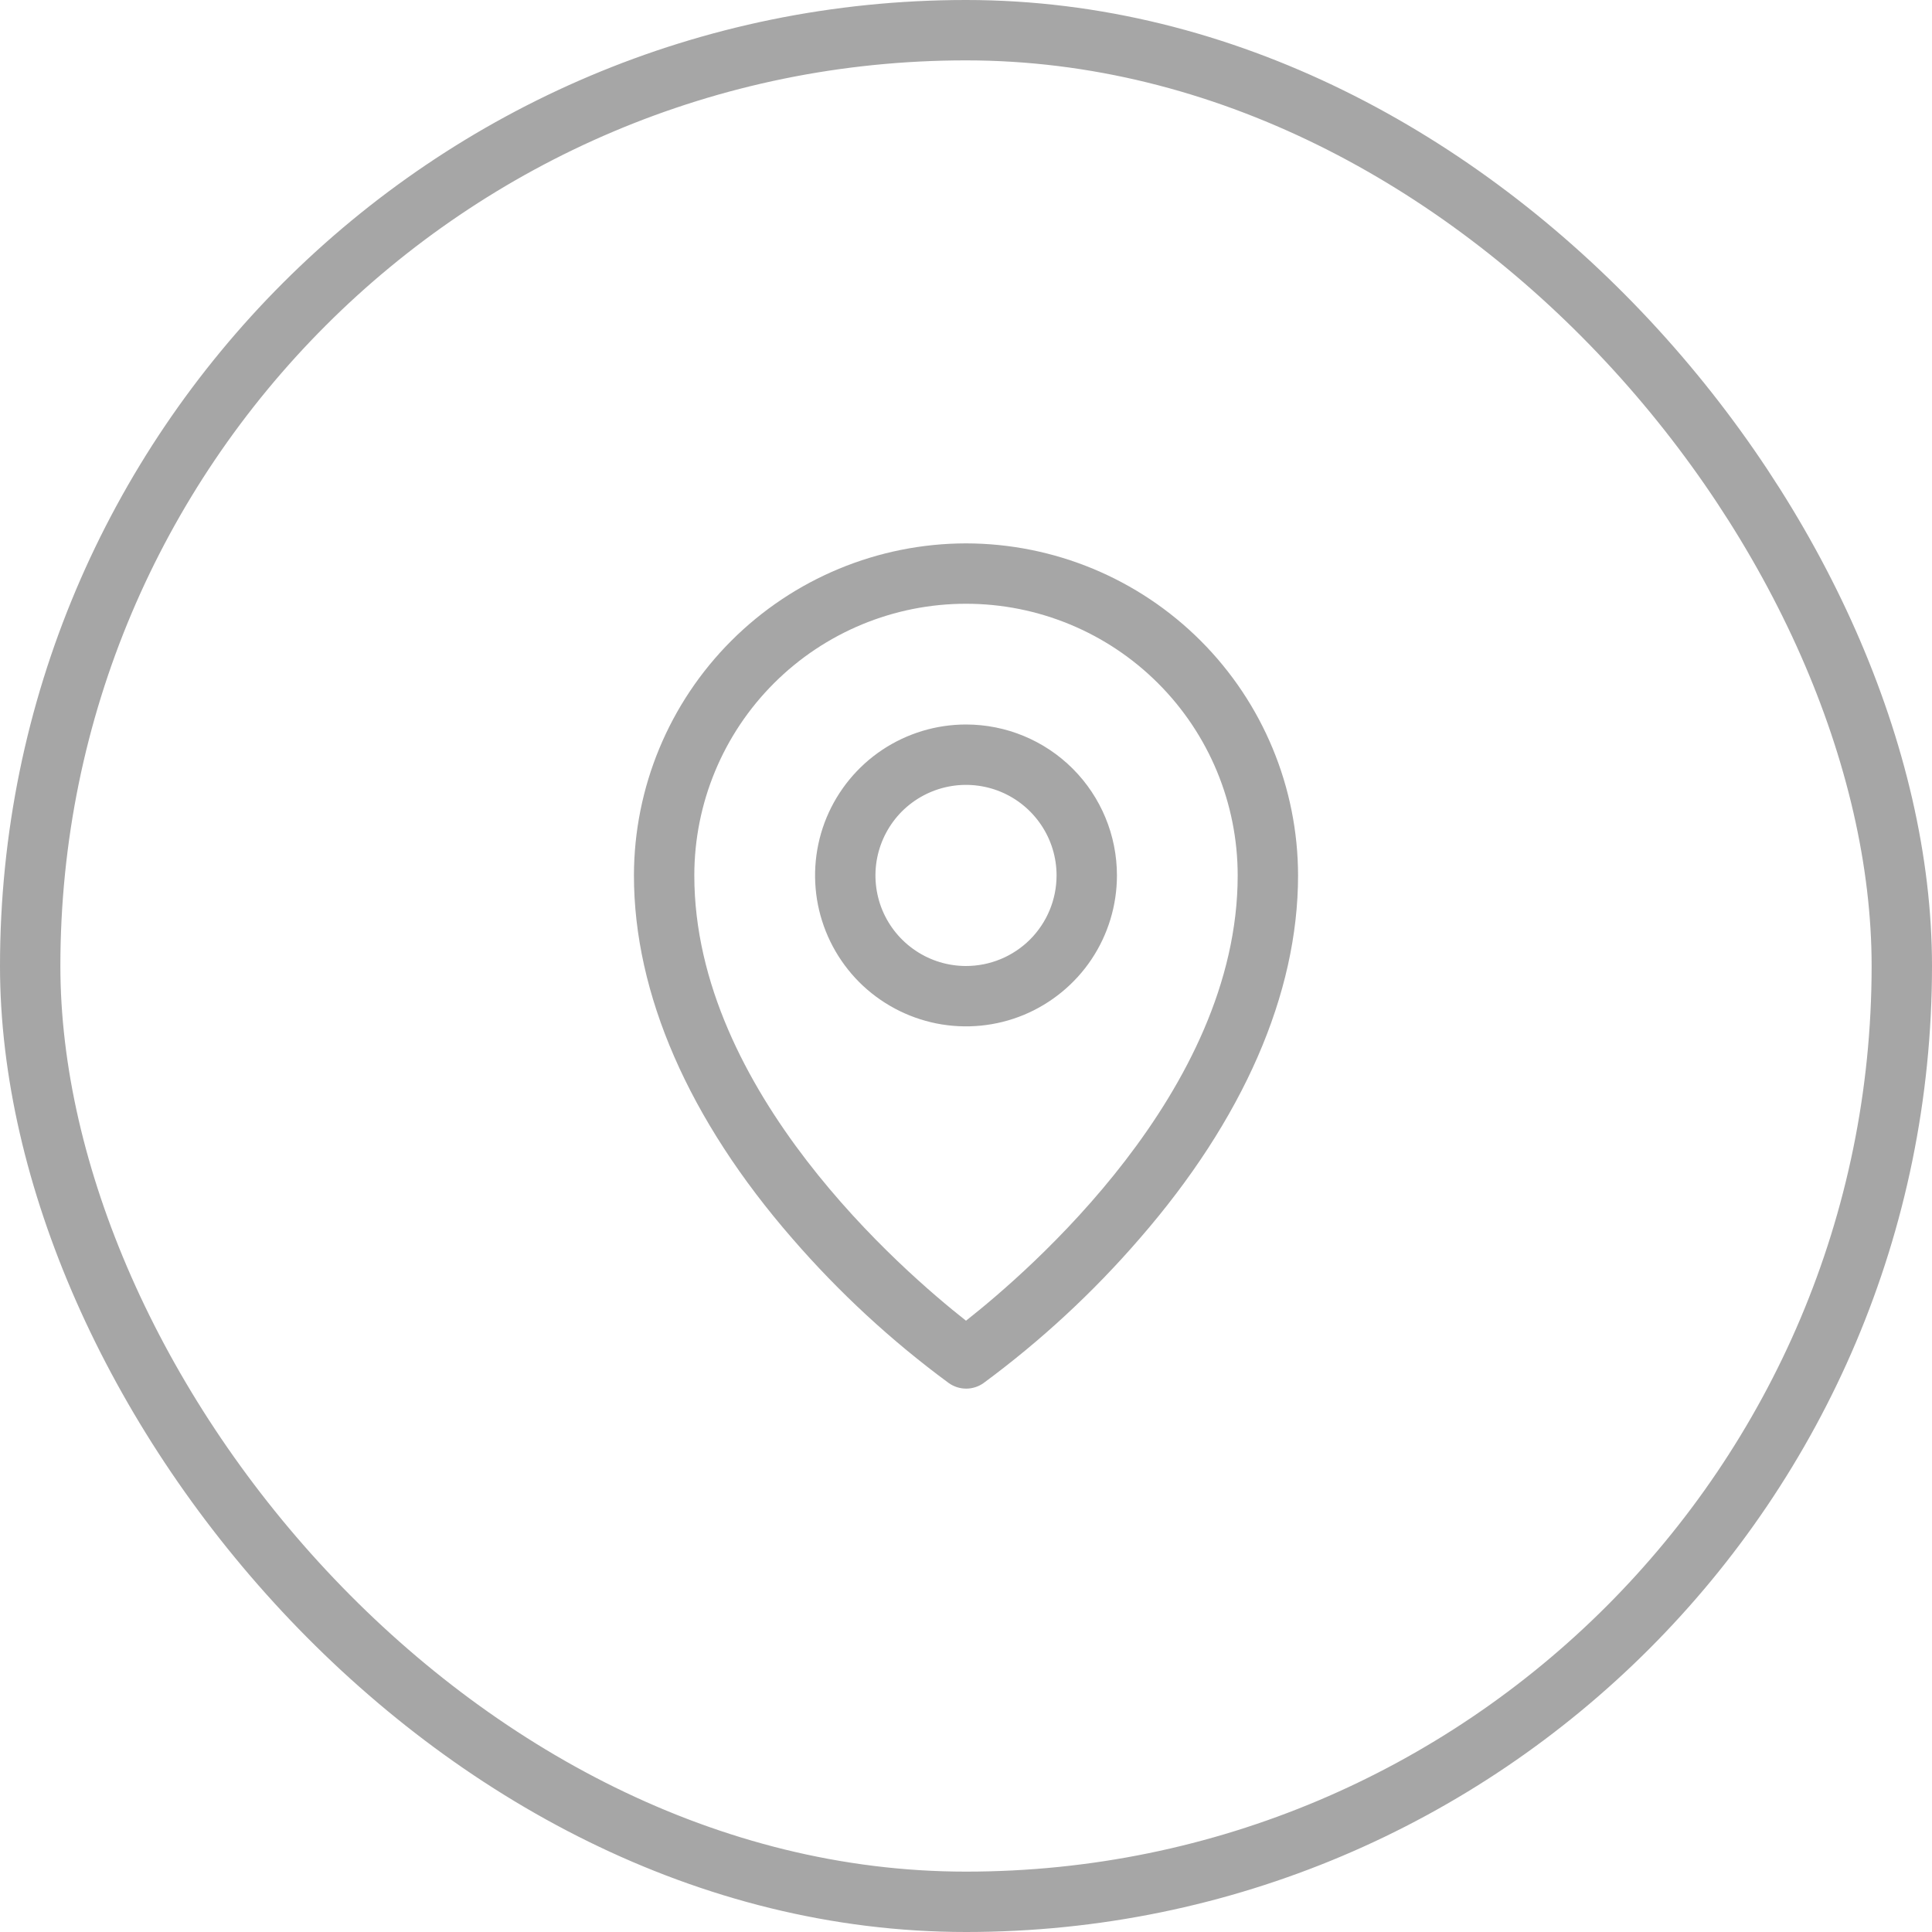
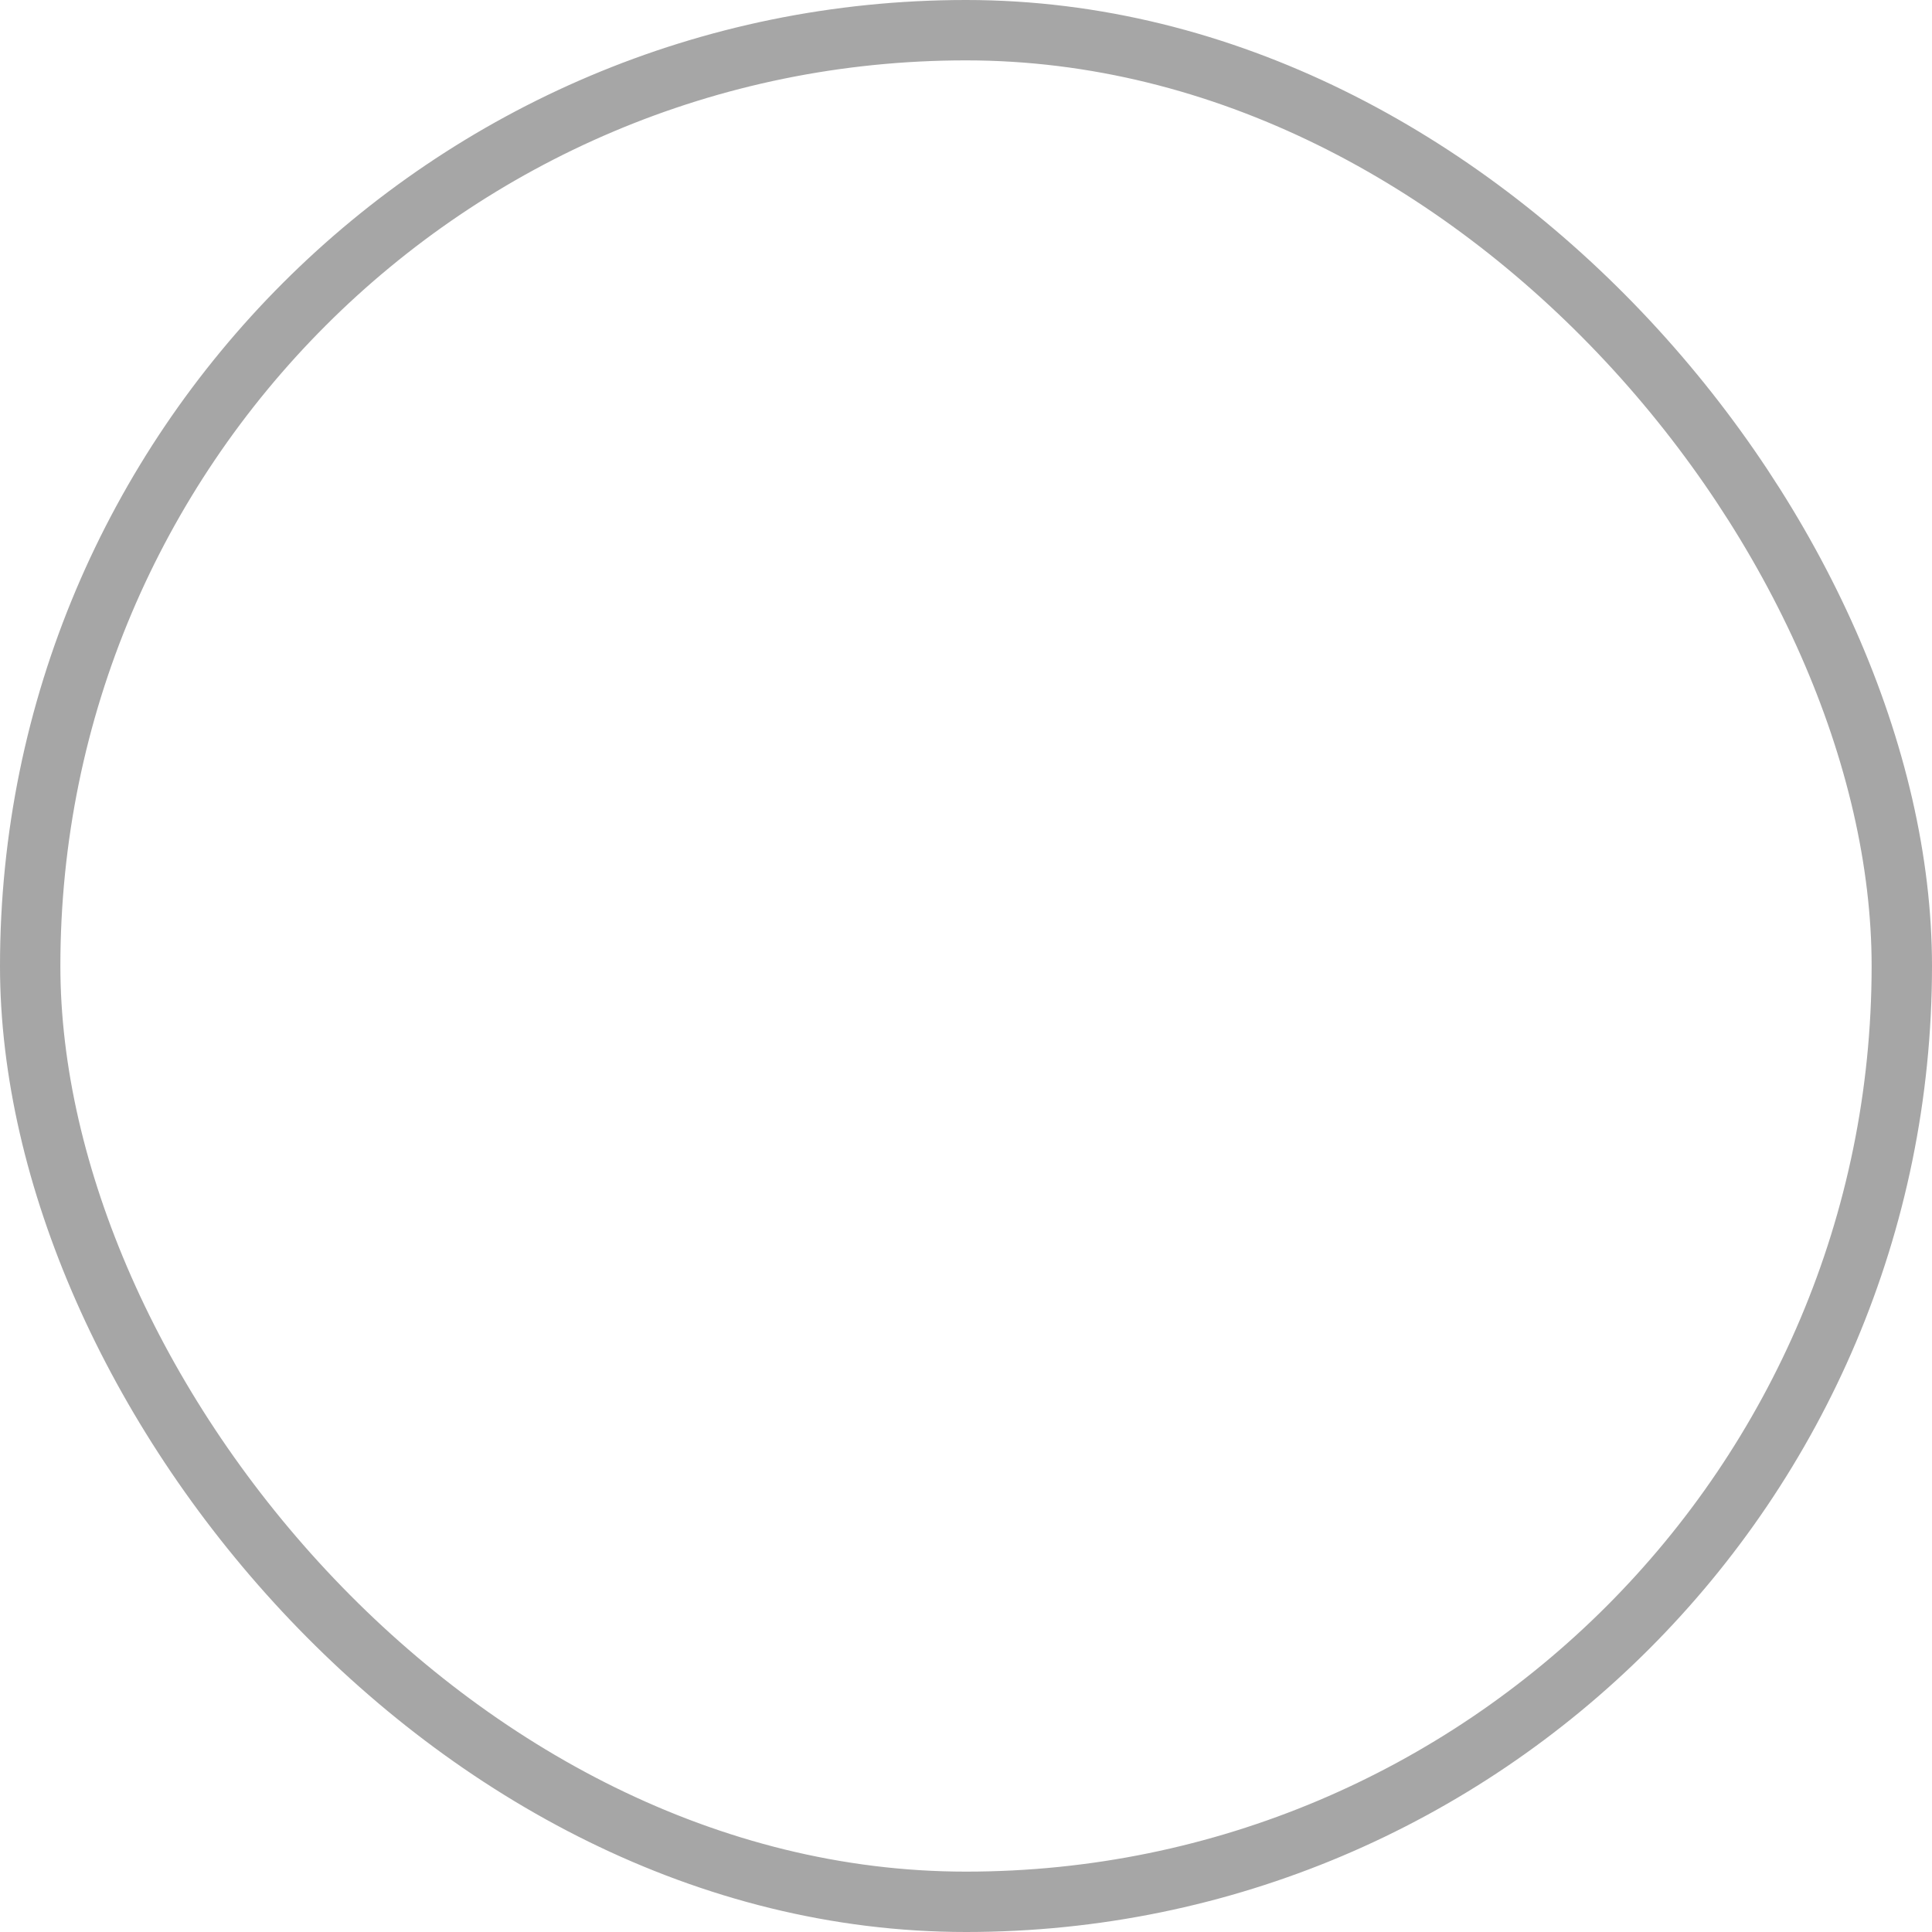
<svg xmlns="http://www.w3.org/2000/svg" width="32" height="32" viewBox="0 0 32 32" fill="none">
  <rect x="0.5" y="0.5" width="31" height="31" rx="15.5" stroke="#A6A6A6" />
-   <path d="M16 12C15.505 12 15.022 12.147 14.611 12.421C14.2 12.696 13.88 13.086 13.69 13.543C13.501 14 13.452 14.503 13.548 14.988C13.645 15.473 13.883 15.918 14.232 16.268C14.582 16.617 15.027 16.855 15.512 16.952C15.997 17.048 16.5 16.999 16.957 16.81C17.413 16.62 17.804 16.3 18.079 15.889C18.353 15.478 18.5 14.995 18.5 14.5C18.5 13.837 18.237 13.201 17.768 12.732C17.299 12.263 16.663 12 16 12ZM16 16C15.703 16 15.413 15.912 15.167 15.747C14.92 15.582 14.728 15.348 14.614 15.074C14.501 14.8 14.471 14.498 14.529 14.207C14.587 13.916 14.73 13.649 14.939 13.439C15.149 13.23 15.416 13.087 15.707 13.029C15.998 12.971 16.3 13.001 16.574 13.114C16.848 13.228 17.082 13.42 17.247 13.667C17.412 13.913 17.5 14.203 17.5 14.5C17.5 14.898 17.342 15.279 17.061 15.561C16.779 15.842 16.398 16 16 16ZM16 9C14.542 9.002 13.144 9.582 12.113 10.613C11.082 11.644 10.502 13.042 10.5 14.5C10.5 16.462 11.407 18.543 13.125 20.516C13.897 21.407 14.766 22.21 15.716 22.909C15.8 22.968 15.9 23 16.003 23C16.105 23 16.205 22.968 16.289 22.909C17.237 22.21 18.105 21.407 18.875 20.516C20.591 18.543 21.5 16.462 21.5 14.5C21.498 13.042 20.918 11.644 19.887 10.613C18.856 9.582 17.458 9.002 16 9ZM16 21.875C14.967 21.062 11.5 18.078 11.5 14.5C11.5 13.306 11.974 12.162 12.818 11.318C13.662 10.474 14.806 10 16 10C17.194 10 18.338 10.474 19.182 11.318C20.026 12.162 20.5 13.306 20.5 14.5C20.5 18.077 17.033 21.062 16 21.875Z" fill="#A6A6A6" />
</svg>